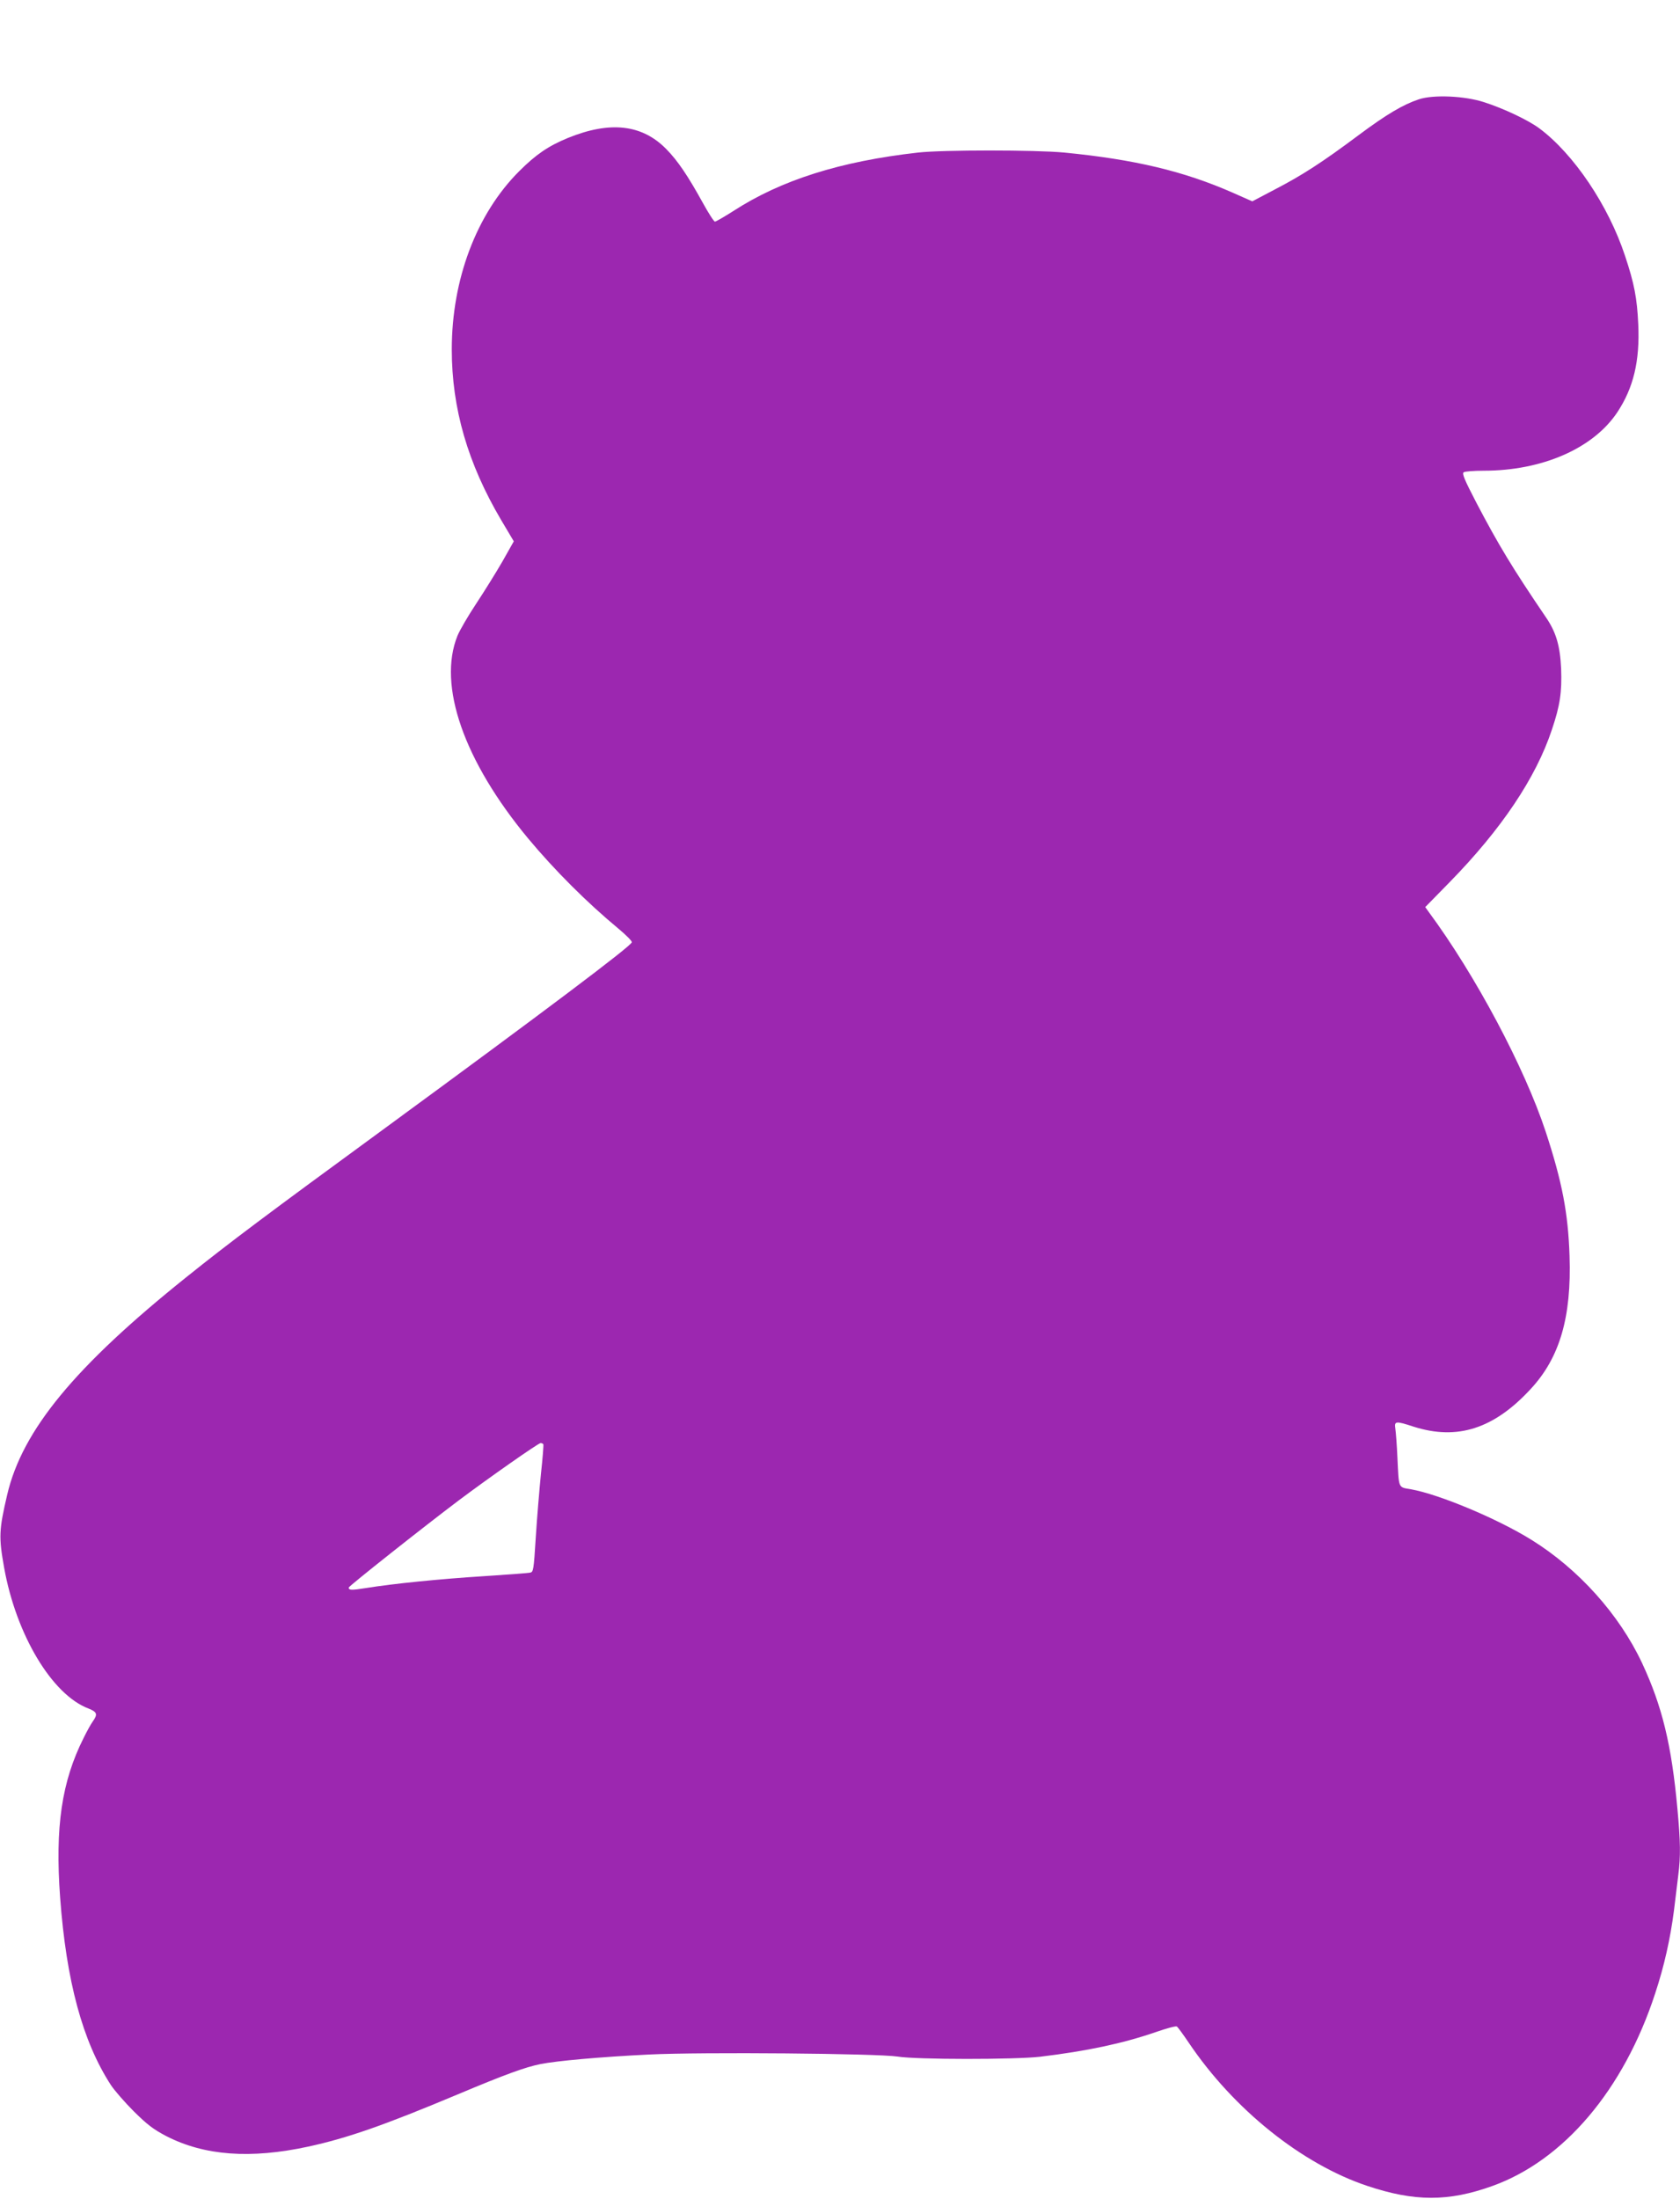
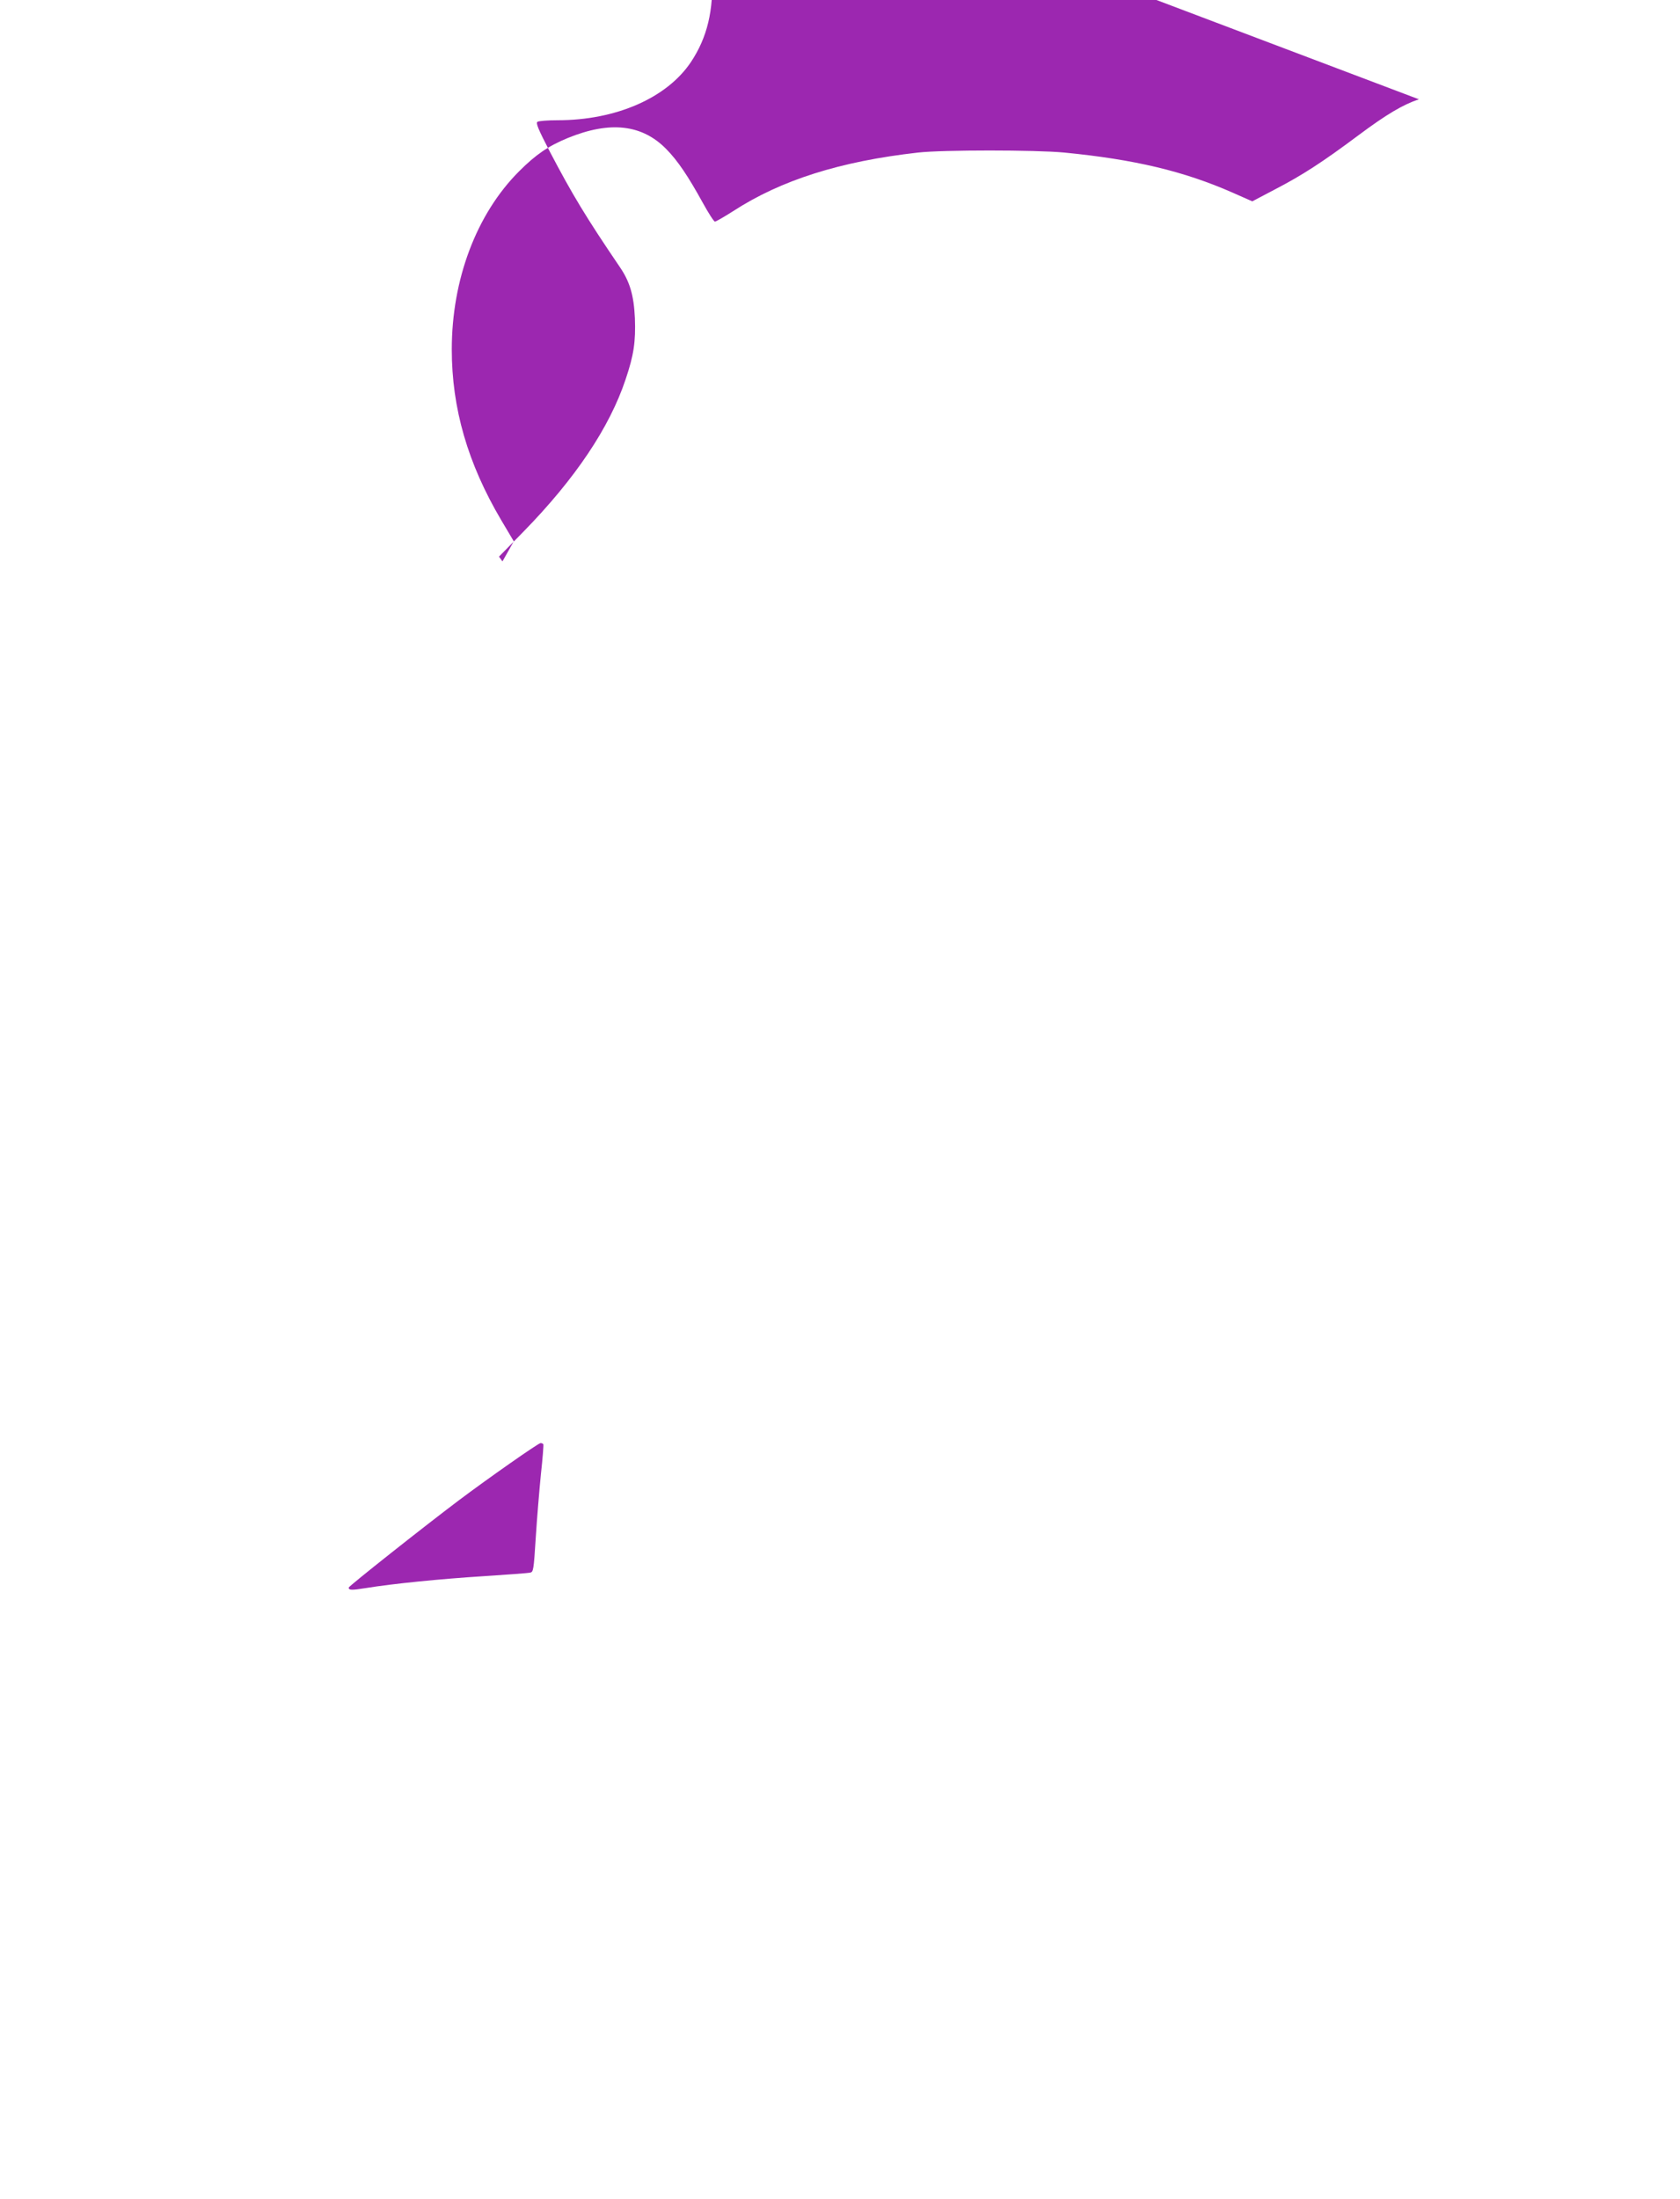
<svg xmlns="http://www.w3.org/2000/svg" version="1.0" width="978pt" height="1280pt" viewBox="0 0 978 1280" preserveAspectRatio="xMidYMid meet">
  <g transform="translate(0,1280) scale(0.1,-0.1)" fill="#9c27b0" stroke="none">
-     <path d="M8260 12222 c-93 -31 -189 -88 -350 -208 -214 -160 -331 -235 -487 -316 l-133 -70 -113 50 c-286 126 -573 194 -982 234 -169 16 -707 16 -850 0 -453 -51 -798 -160 -1077 -341 -52 -33 -100 -61 -106 -61 -6 0 -38 50 -71 110 -86 156 -146 245 -212 312 -141 144 -327 165 -573 65 -114 -47 -186 -96 -284 -194 -248 -248 -392 -629 -392 -1037 0 -343 93 -664 288 -994 l73 -123 -66 -117 c-37 -64 -106 -175 -153 -246 -47 -71 -96 -155 -109 -187 -116 -288 37 -728 411 -1179 155 -186 342 -373 529 -528 43 -36 77 -70 75 -77 -5 -23 -510 -403 -1433 -1079 -700 -512 -908 -668 -1160 -870 -650 -521 -955 -891 -1043 -1266 -48 -206 -50 -246 -18 -425 70 -391 279 -740 491 -820 50 -20 55 -33 26 -74 -11 -15 -35 -58 -54 -97 -128 -254 -167 -519 -137 -929 36 -488 131 -838 295 -1091 21 -32 82 -102 134 -154 79 -78 113 -104 189 -144 222 -114 490 -134 827 -61 225 49 436 122 865 302 283 119 397 160 485 178 94 19 349 42 635 56 308 15 1330 6 1445 -12 110 -18 682 -18 830 -1 273 33 480 77 672 143 63 22 118 37 124 33 5 -3 36 -45 69 -94 261 -388 659 -707 1040 -834 275 -92 472 -92 726 -1 417 149 766 560 949 1120 53 160 89 321 110 485 8 69 20 161 25 205 14 110 13 193 -5 386 -34 373 -89 598 -206 849 -133 283 -370 547 -644 717 -196 122 -537 265 -701 294 -76 13 -70 1 -79 184 -3 72 -9 147 -12 168 -7 46 1 47 108 12 253 -80 466 -12 680 220 169 182 238 418 226 774 -8 249 -43 431 -138 721 -124 377 -410 914 -682 1282 l-20 28 144 147 c299 306 500 605 593 885 48 142 59 219 54 356 -6 132 -29 212 -88 298 -197 290 -277 423 -406 669 -69 133 -84 169 -73 176 8 5 60 9 116 9 342 0 638 130 778 340 94 142 132 298 122 513 -7 152 -23 236 -77 398 -97 294 -299 593 -499 742 -65 48 -206 115 -321 152 -113 37 -295 45 -380 17z m-5097 -7829 c2 -5 -4 -82 -14 -173 -9 -91 -23 -256 -30 -368 -12 -192 -14 -203 -33 -206 -12 -3 -135 -12 -274 -21 -251 -16 -522 -43 -683 -69 -82 -13 -99 -13 -99 3 0 8 433 351 640 507 169 127 464 334 477 334 6 0 14 -3 16 -7z" />
+     <path d="M8260 12222 c-93 -31 -189 -88 -350 -208 -214 -160 -331 -235 -487 -316 l-133 -70 -113 50 c-286 126 -573 194 -982 234 -169 16 -707 16 -850 0 -453 -51 -798 -160 -1077 -341 -52 -33 -100 -61 -106 -61 -6 0 -38 50 -71 110 -86 156 -146 245 -212 312 -141 144 -327 165 -573 65 -114 -47 -186 -96 -284 -194 -248 -248 -392 -629 -392 -1037 0 -343 93 -664 288 -994 l73 -123 -66 -117 l-20 28 144 147 c299 306 500 605 593 885 48 142 59 219 54 356 -6 132 -29 212 -88 298 -197 290 -277 423 -406 669 -69 133 -84 169 -73 176 8 5 60 9 116 9 342 0 638 130 778 340 94 142 132 298 122 513 -7 152 -23 236 -77 398 -97 294 -299 593 -499 742 -65 48 -206 115 -321 152 -113 37 -295 45 -380 17z m-5097 -7829 c2 -5 -4 -82 -14 -173 -9 -91 -23 -256 -30 -368 -12 -192 -14 -203 -33 -206 -12 -3 -135 -12 -274 -21 -251 -16 -522 -43 -683 -69 -82 -13 -99 -13 -99 3 0 8 433 351 640 507 169 127 464 334 477 334 6 0 14 -3 16 -7z" />
  </g>
</svg>